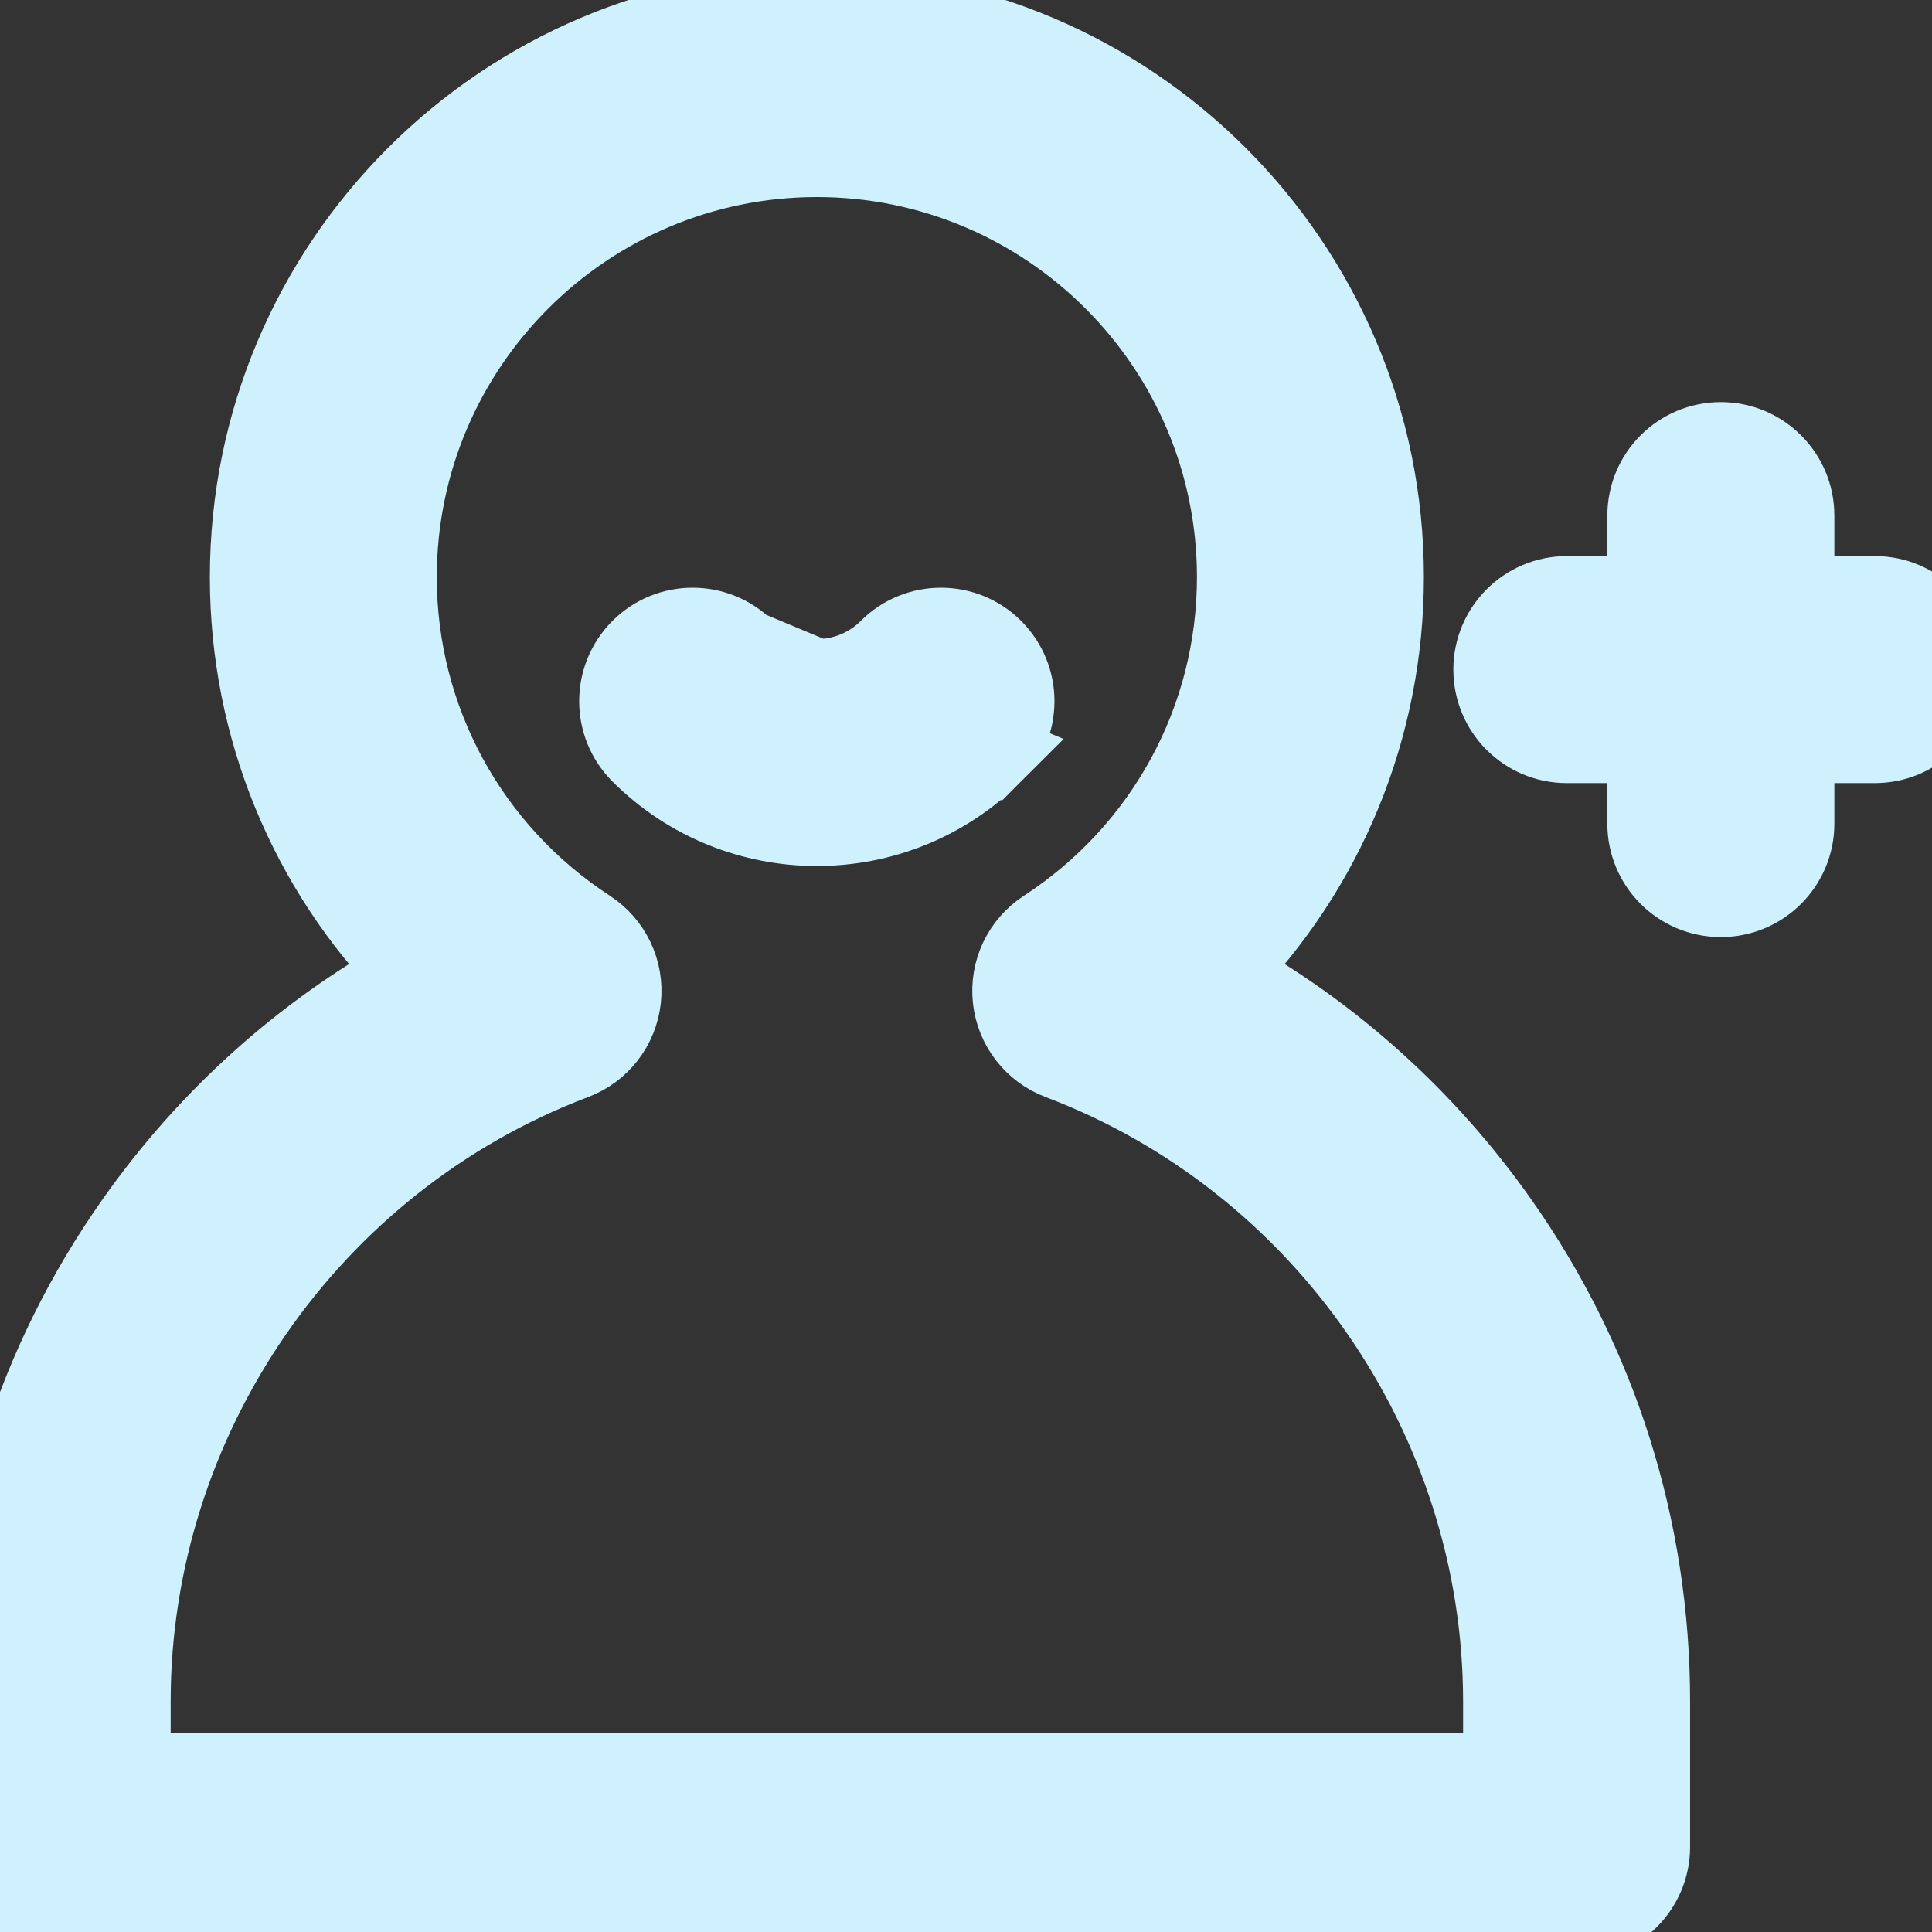
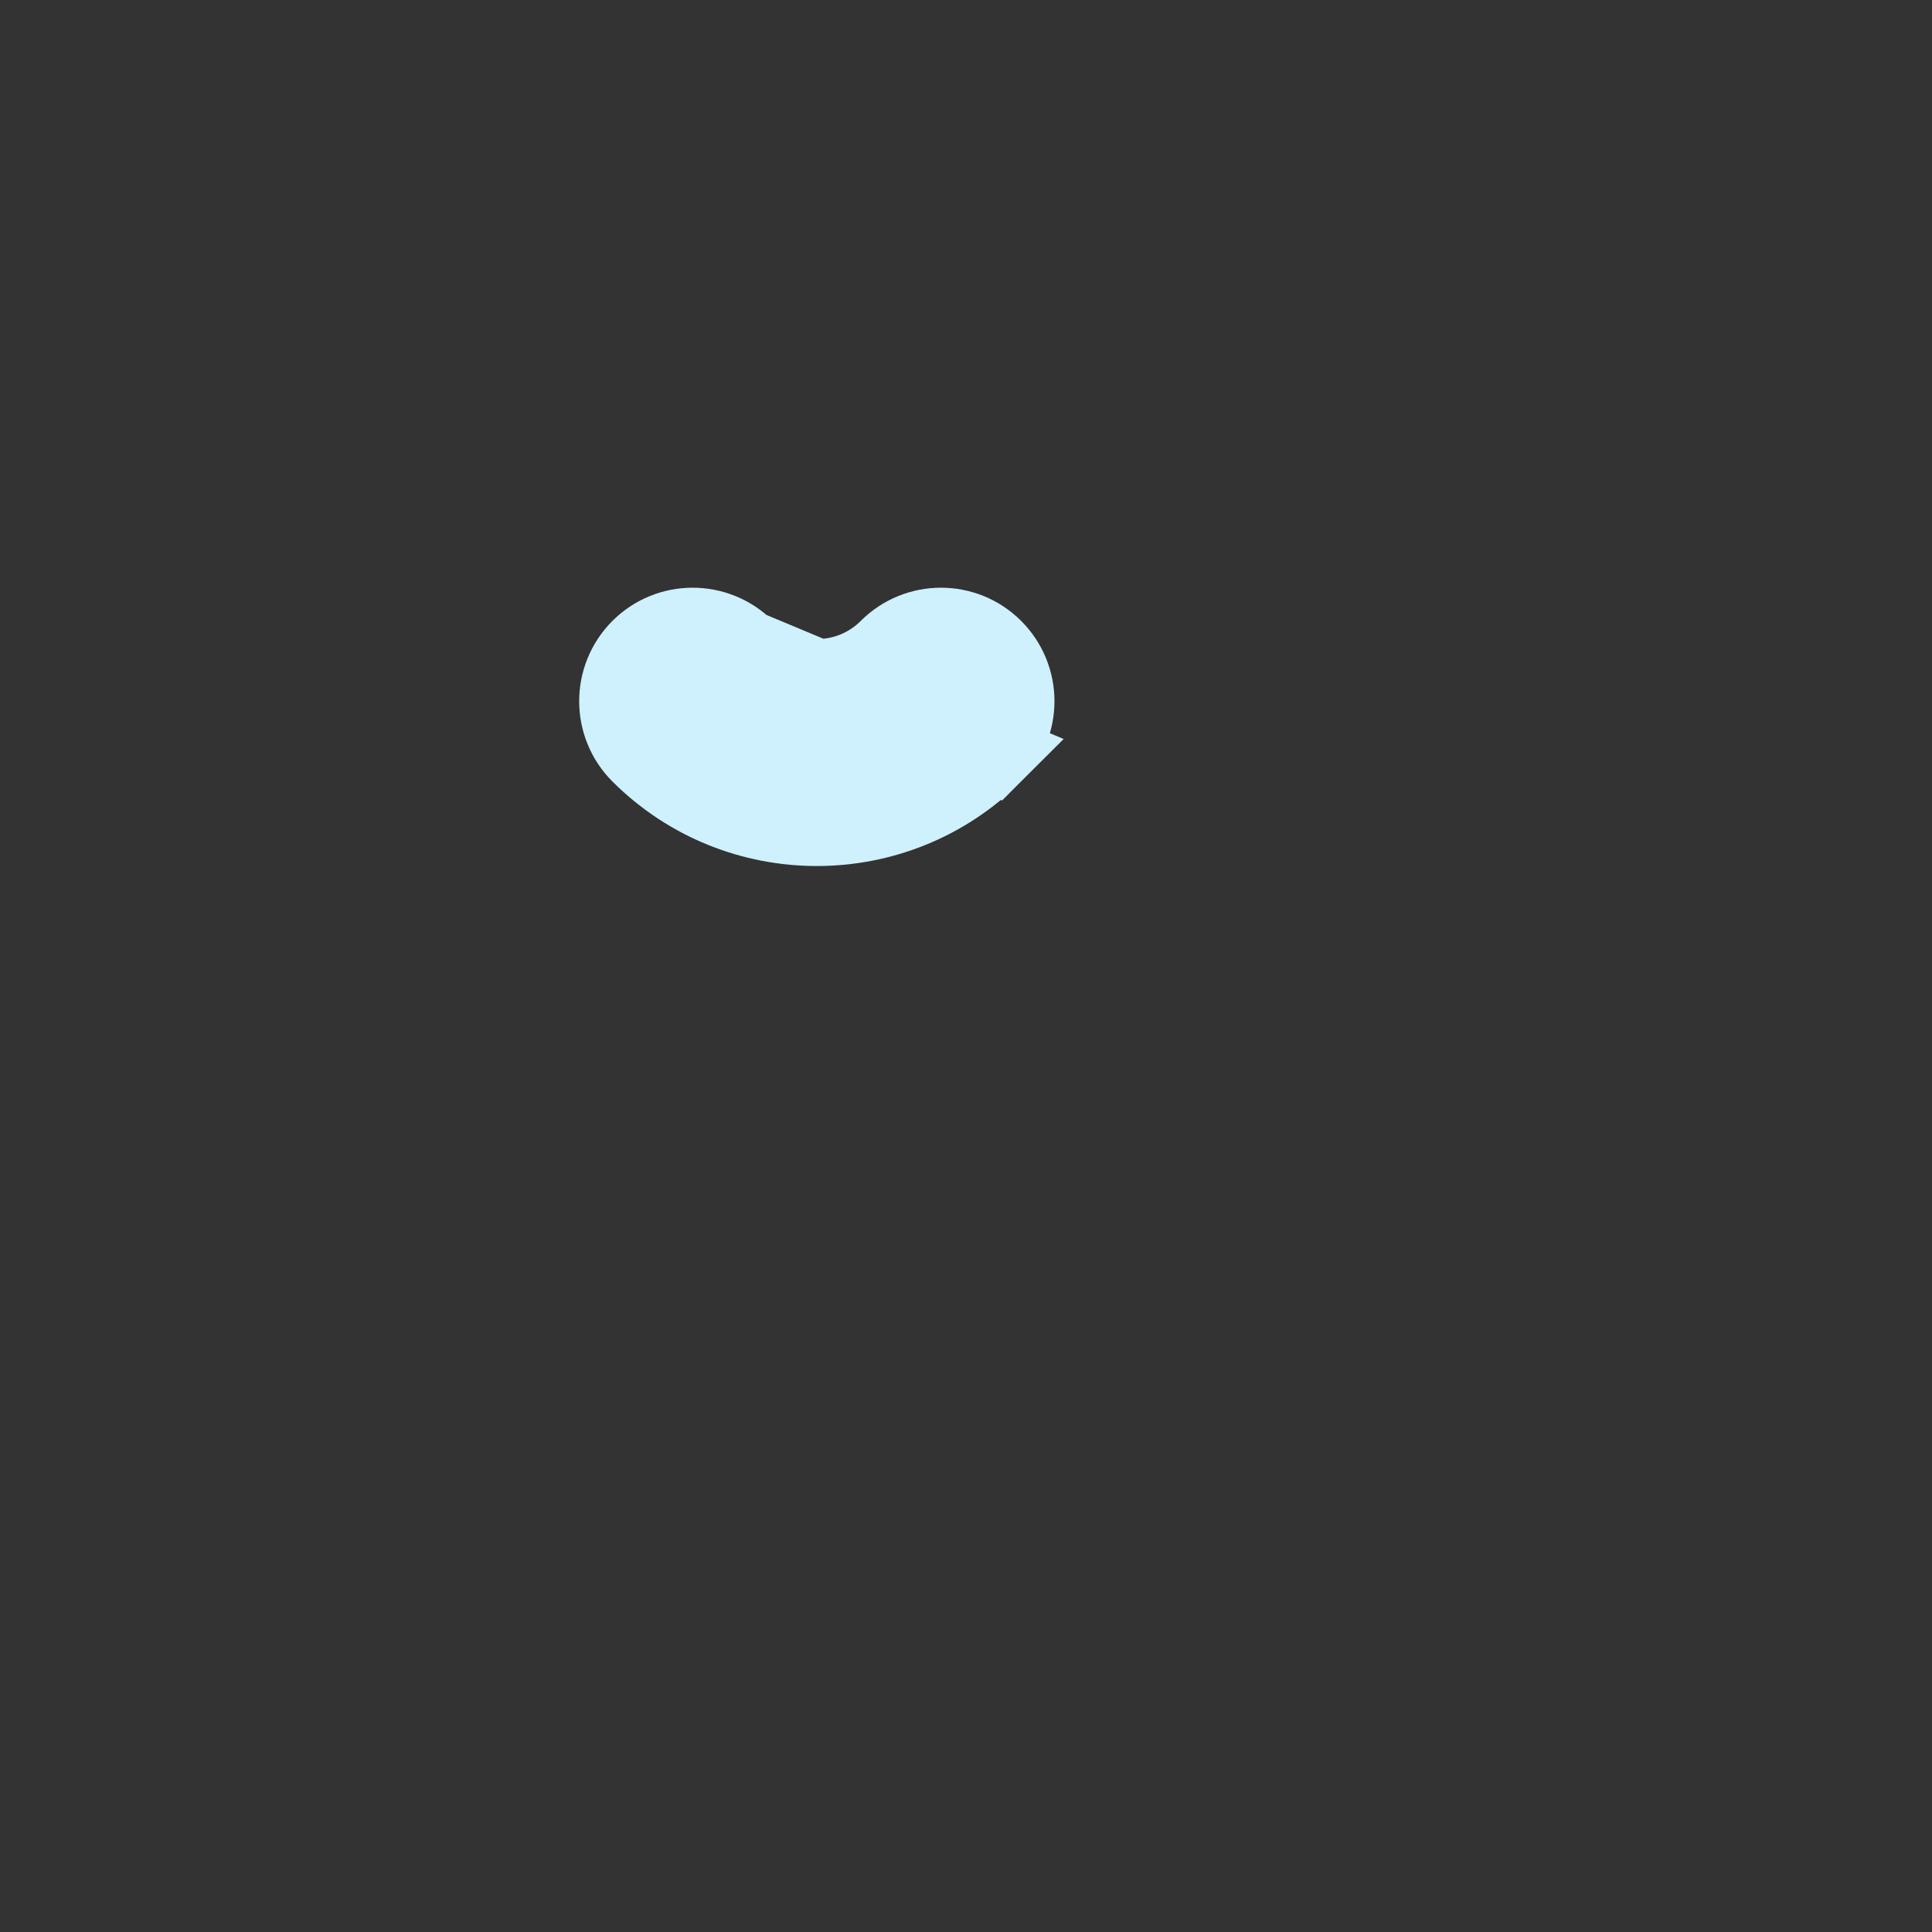
<svg xmlns="http://www.w3.org/2000/svg" width="24" height="24" viewBox="0 0 24 24" fill="none">
  <rect x="0" y="0" width="24" height="24" fill="#333333" stroke="none" />
  <g clip-path="url(#clip0)">
-     <path d="M18.675 21.138V22.031H1.62V21.138C1.62 17.614 3.834 14.407 7.13 13.16L7.13 13.16C7.45 13.039 7.675 12.748 7.712 12.407C7.749 12.066 7.591 11.734 7.304 11.547L7.304 11.547C5.815 10.577 4.926 8.941 4.926 7.169C4.926 4.29 7.269 1.948 10.148 1.948C13.026 1.948 15.369 4.29 15.369 7.169C15.369 8.941 14.48 10.577 12.991 11.547L12.991 11.547C12.704 11.734 12.546 12.066 12.583 12.407C12.62 12.748 12.845 13.039 13.165 13.16C16.461 14.407 18.675 17.614 18.675 21.138ZM15.179 12.094C16.457 10.792 17.188 9.036 17.188 7.169C17.188 3.287 14.03 0.128 10.148 0.128C6.265 0.128 3.107 3.287 3.107 7.169C3.107 9.036 3.838 10.792 5.116 12.094C3.757 12.849 2.585 13.902 1.678 15.193C0.449 16.939 -0.2 18.996 -0.2 21.138V22.941C-0.2 23.444 0.207 23.851 0.71 23.851H19.585C20.088 23.851 20.495 23.444 20.495 22.941V21.138C20.495 18.996 19.846 16.939 18.617 15.193C17.709 13.902 16.538 12.849 15.179 12.094Z" fill="#CEF1FD" stroke="#CEF1FD" strokeWidth="0.4" />
    <path d="M9.248 8.067C9.743 8.563 10.55 8.563 11.046 8.067C11.401 7.712 11.977 7.712 12.332 8.067C12.688 8.423 12.688 8.999 12.332 9.354L9.248 8.067ZM9.248 8.067C8.892 7.712 8.316 7.712 7.961 8.067C7.606 8.423 7.606 8.999 7.961 9.354C8.564 9.957 9.356 10.258 10.147 10.258C10.938 10.258 11.729 9.957 12.332 9.354L9.248 8.067Z" fill="#CEF1FD" stroke="#CEF1FD" strokeWidth="0.4" />
-     <path d="M23.29 7.408H22.287V6.405C22.287 5.903 21.879 5.495 21.377 5.495C20.874 5.495 20.467 5.903 20.467 6.405V7.408H19.464C18.961 7.408 18.554 7.816 18.554 8.318C18.554 8.821 18.961 9.228 19.464 9.228H20.467V10.232C20.467 10.734 20.874 11.141 21.377 11.141C21.879 11.141 22.287 10.734 22.287 10.232V9.228H23.29C23.792 9.228 24.2 8.821 24.2 8.318C24.2 7.816 23.793 7.408 23.29 7.408Z" fill="#CEF1FD" stroke="#CEF1FD" strokeWidth="0.4" />
  </g>
  <defs>
    <clipPath id="clip0">
      <rect width="24" height="24" fill="white" />
    </clipPath>
  </defs>
</svg>